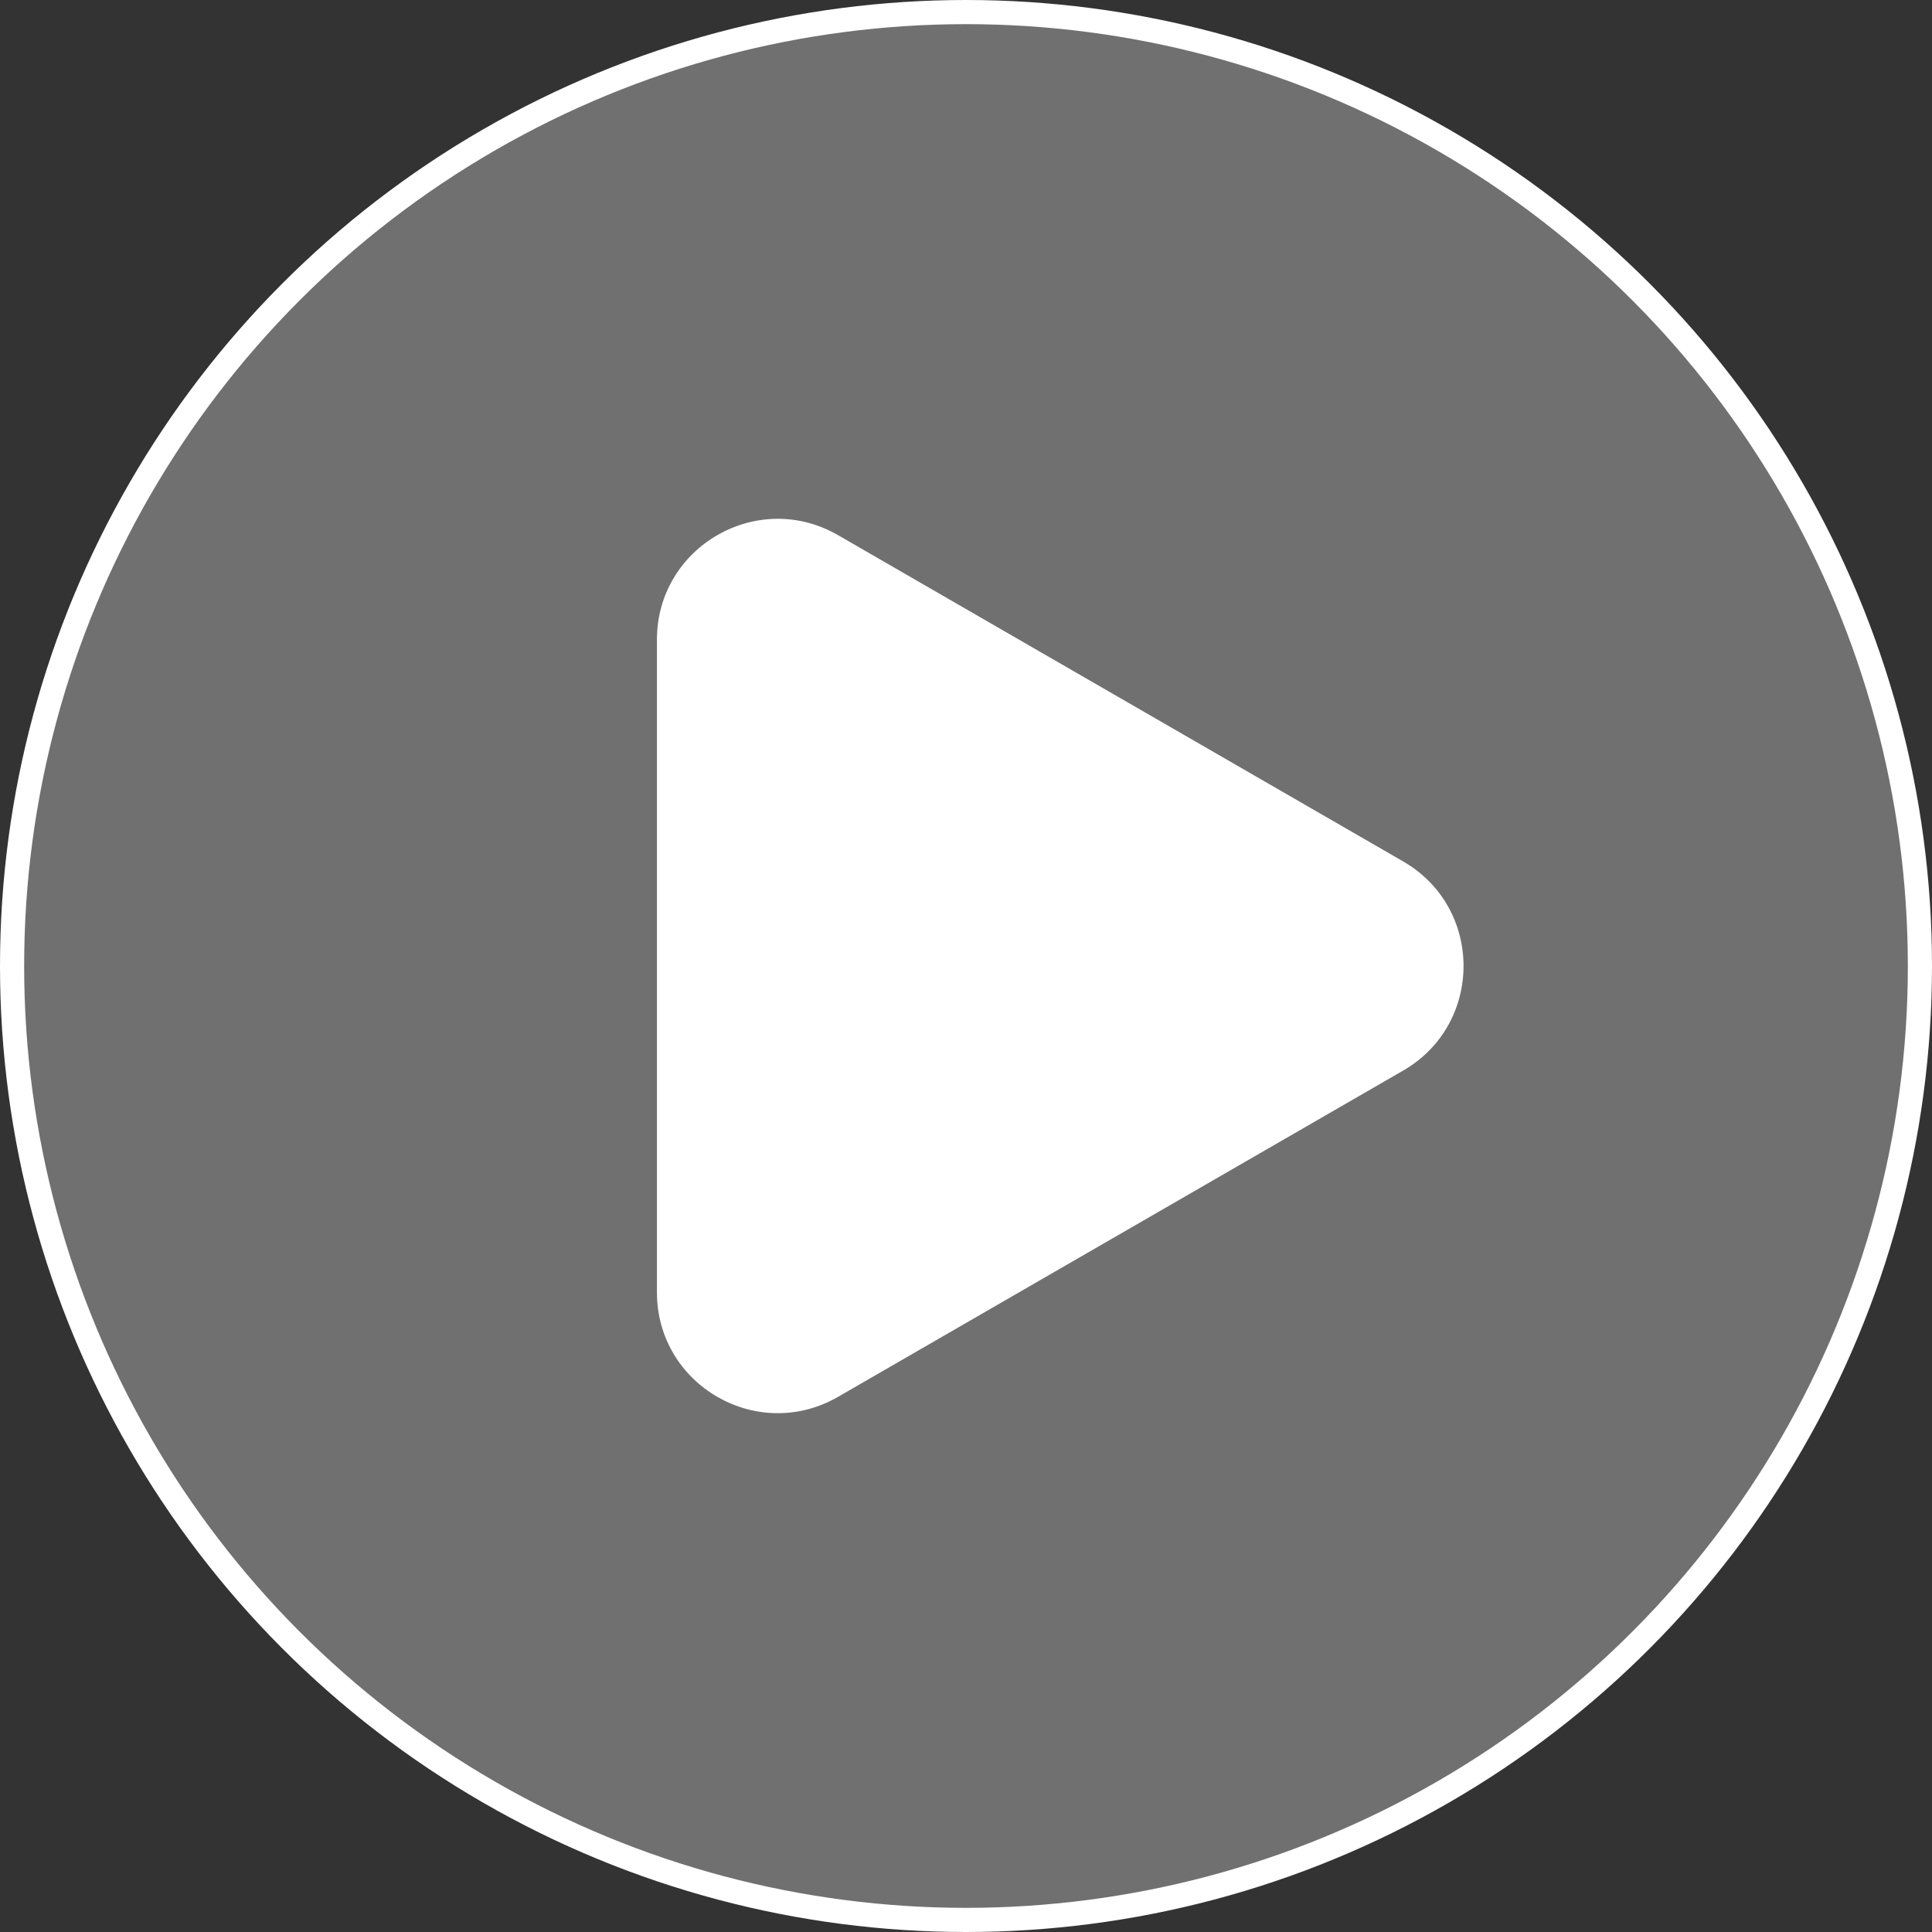
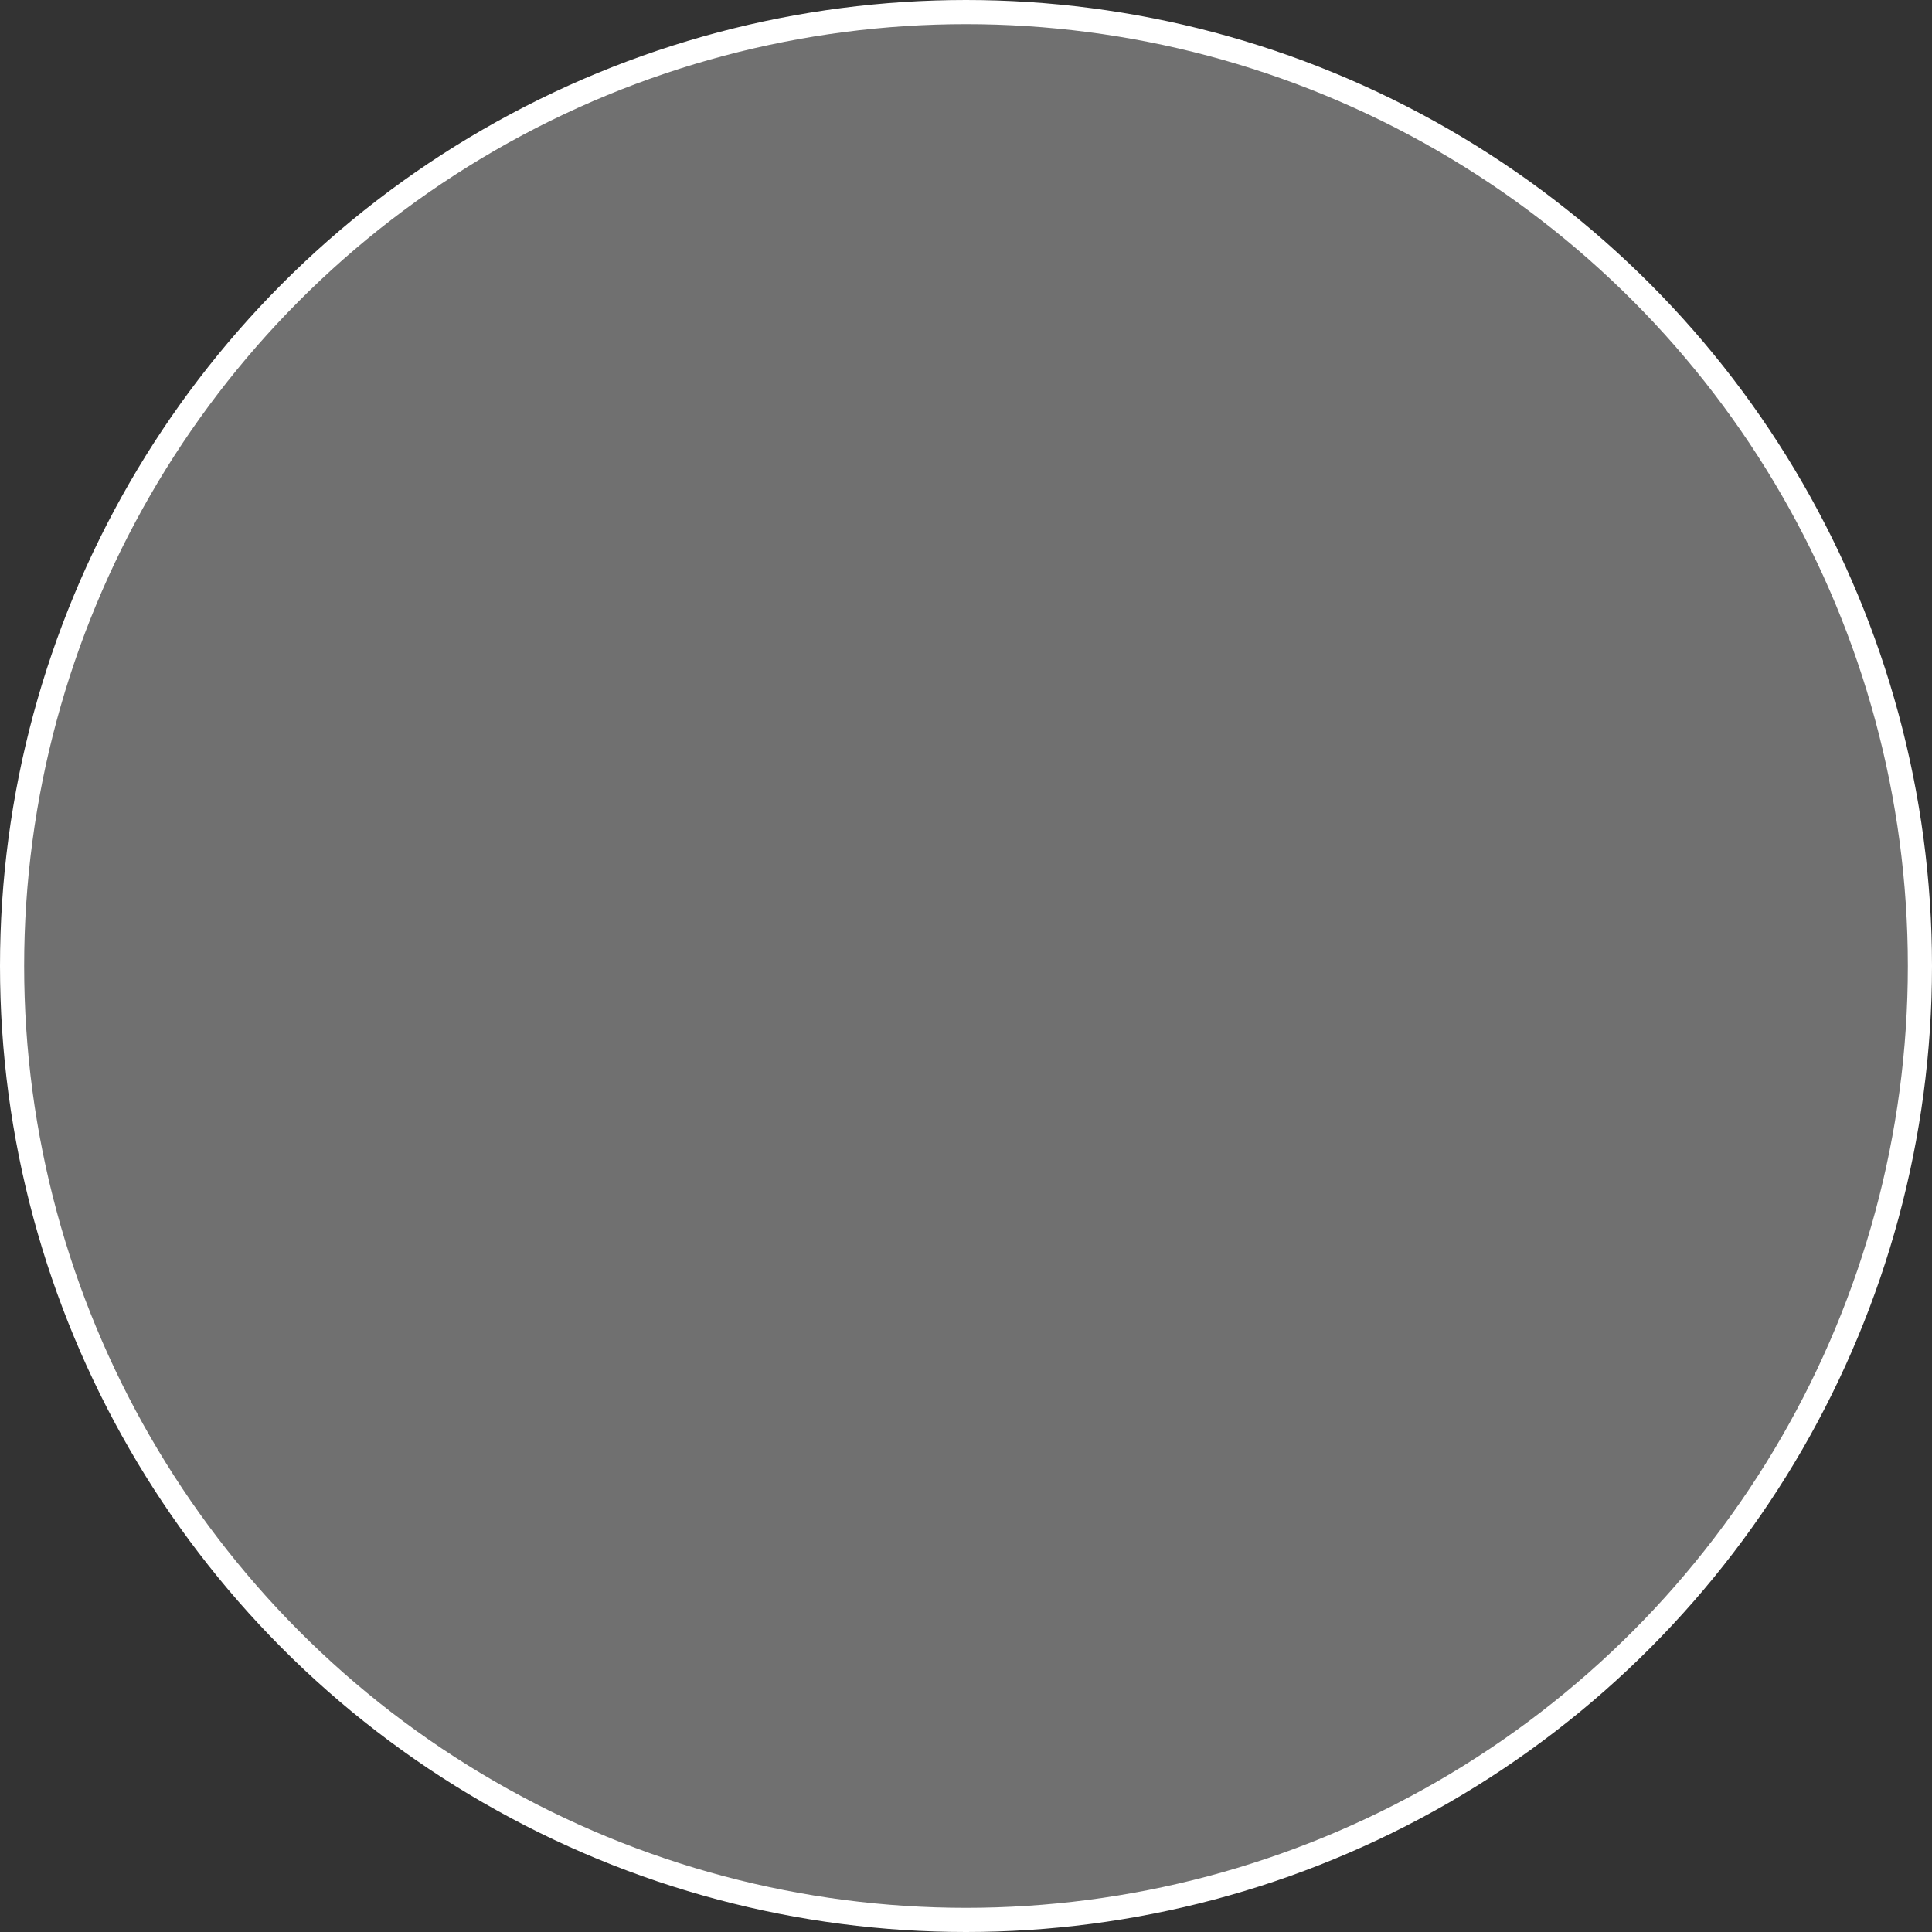
<svg xmlns="http://www.w3.org/2000/svg" width="80" height="80" viewBox="0 0 80 80" fill="none">
  <rect x="0" y="0" width="80" height="80" fill="#333333" stroke="none" />
  <circle cx="40" cy="40" r="39.5" fill="white" fill-opacity="0.3" stroke="white" />
-   <path d="M58.102 35.67C61.435 37.594 61.435 42.406 58.102 44.33L34.702 57.84C31.368 59.764 27.202 57.359 27.202 53.51L27.202 26.49C27.202 22.641 31.368 20.235 34.702 22.16L58.102 35.67Z" fill="white" />
</svg>